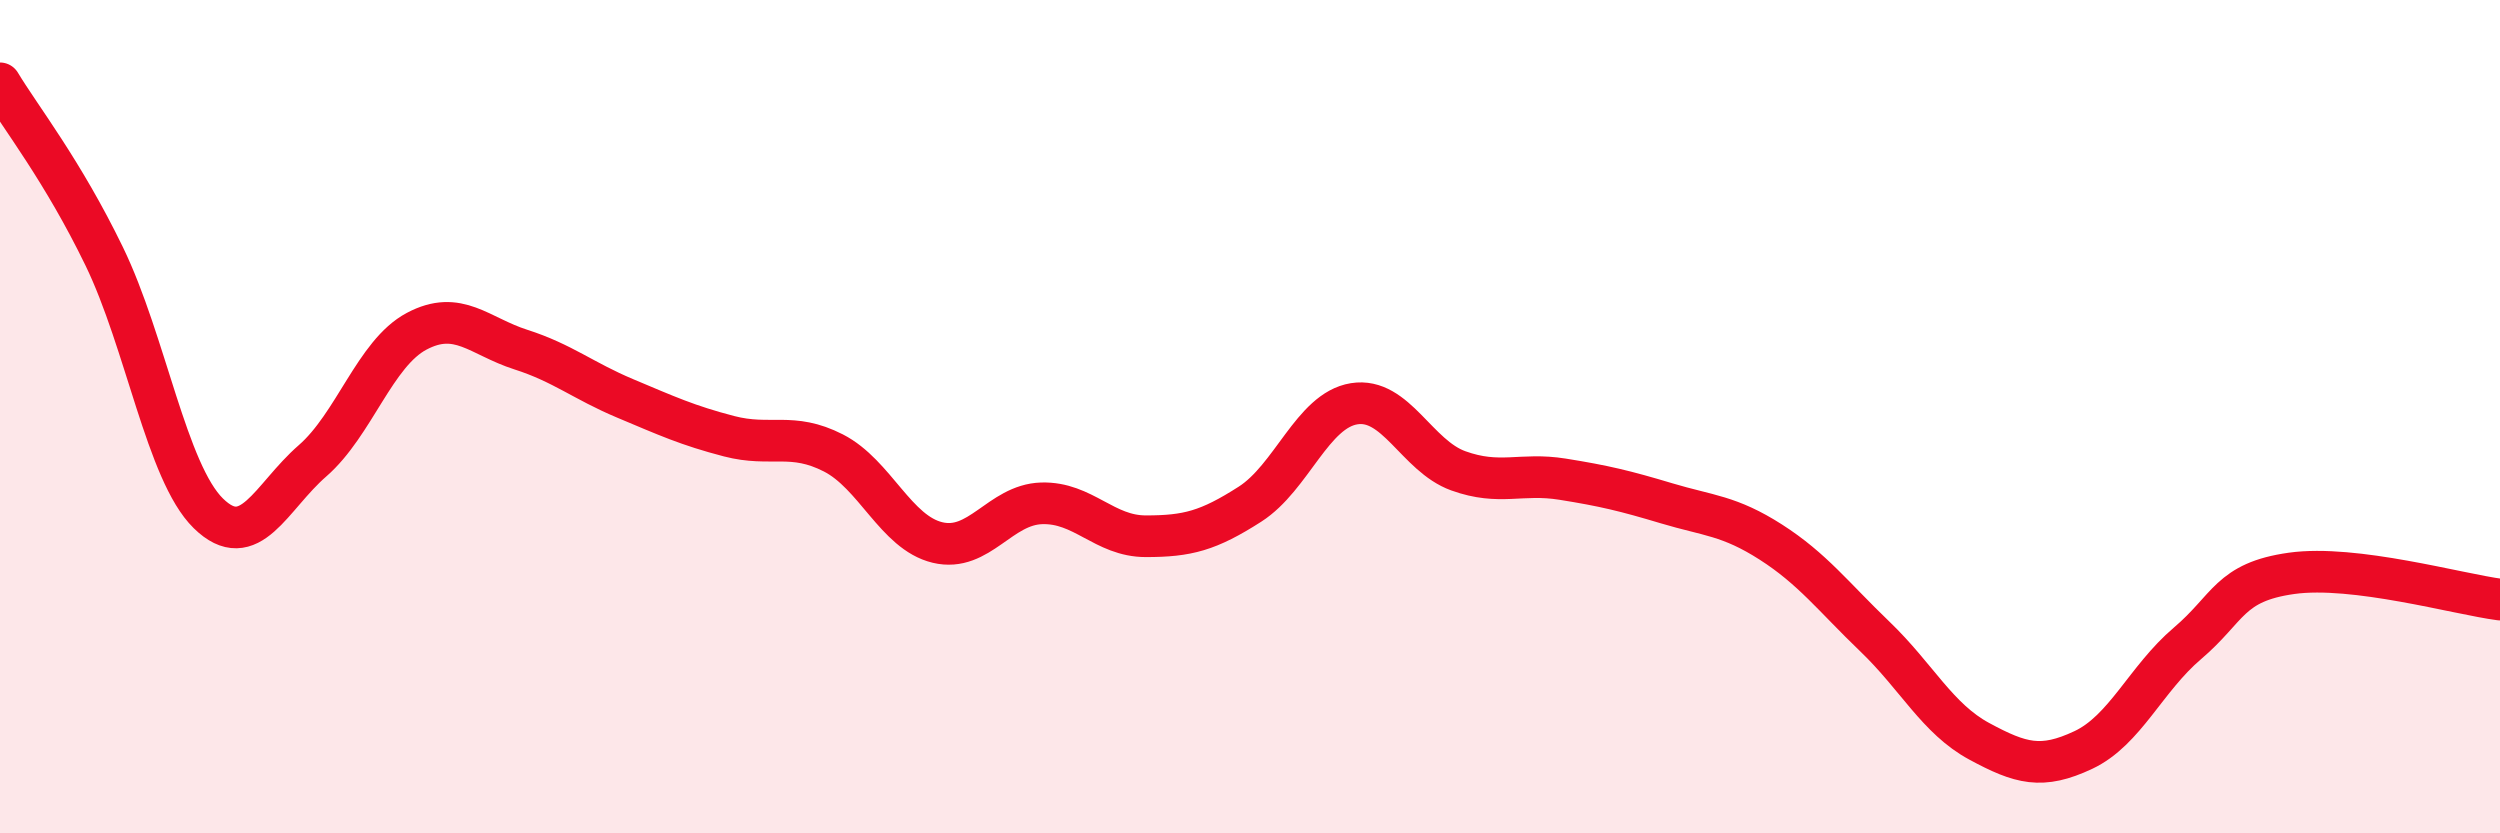
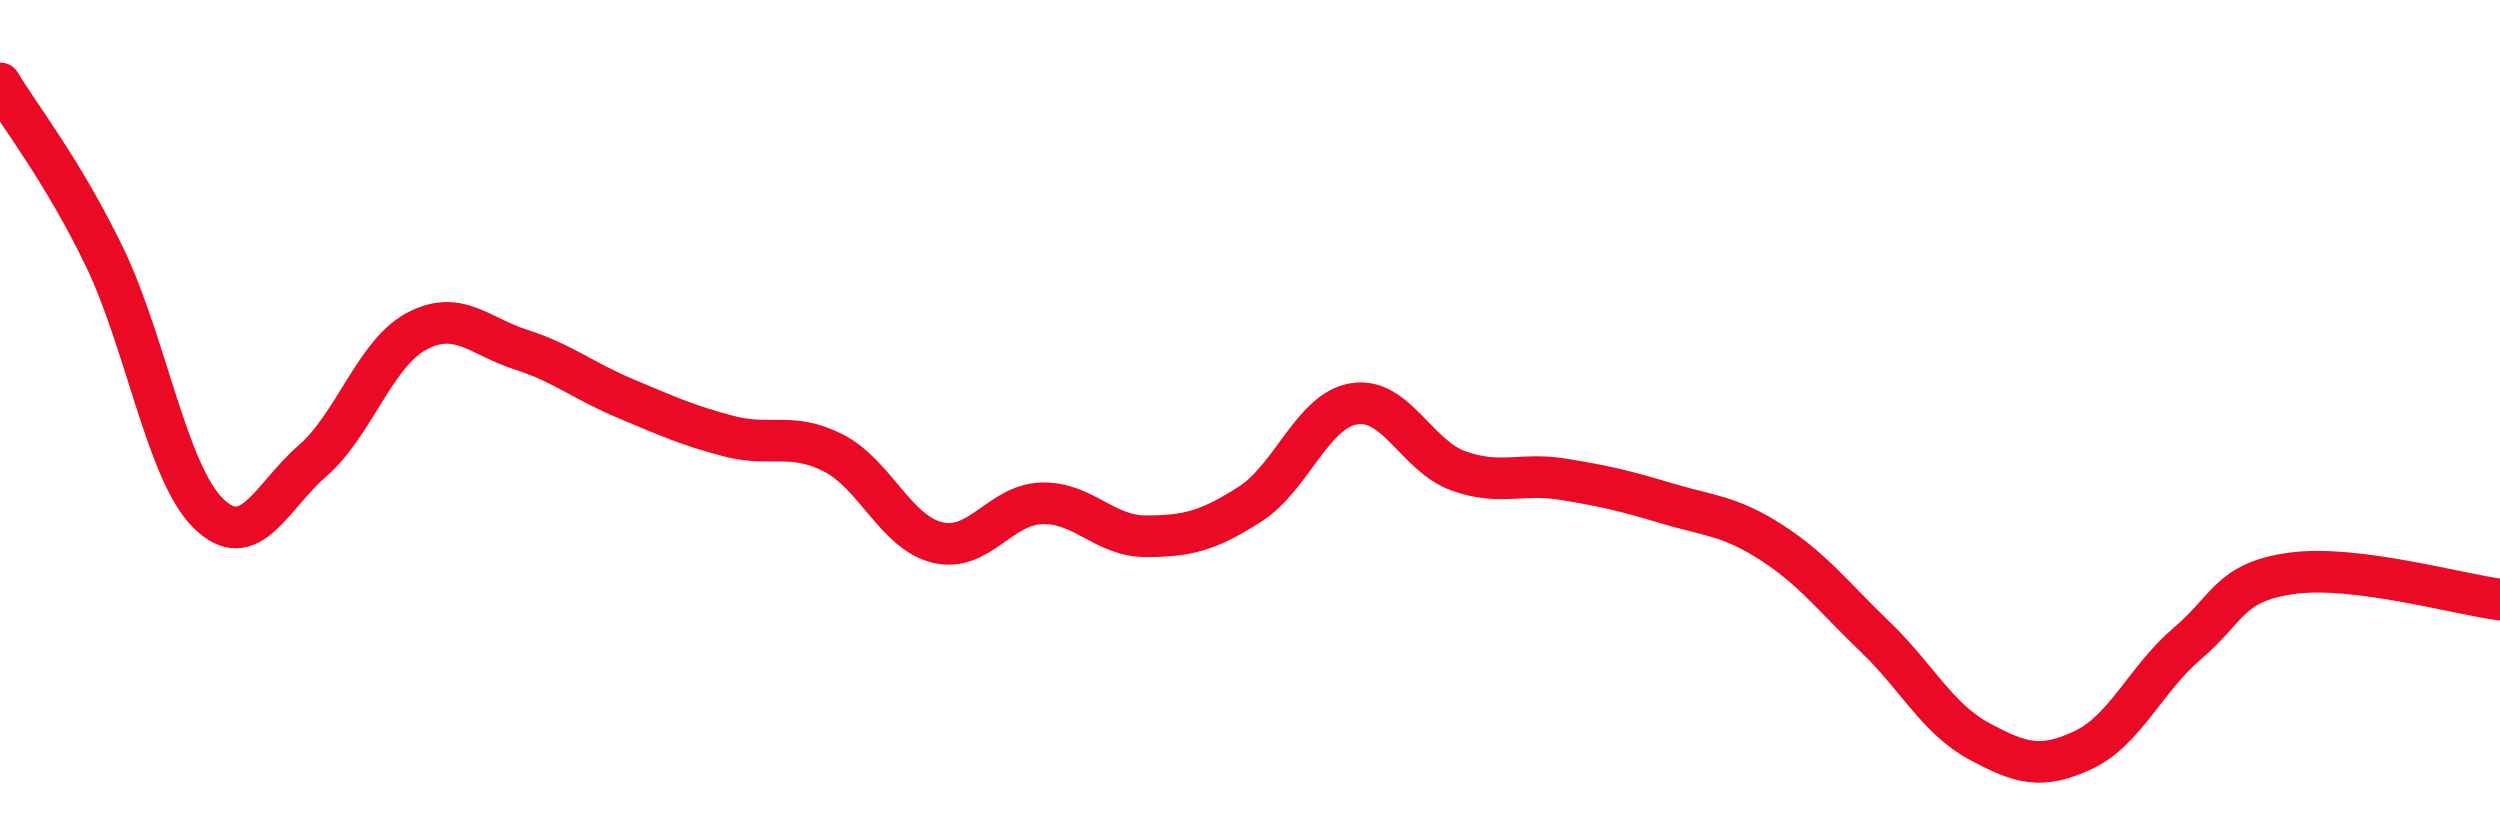
<svg xmlns="http://www.w3.org/2000/svg" width="60" height="20" viewBox="0 0 60 20">
-   <path d="M 0,2 C 0.5,2.83 1.5,4.09 2.5,6.15 C 3.5,8.21 4,11.34 5,12.32 C 6,13.3 6.5,11.93 7.5,11.06 C 8.5,10.19 9,8.48 10,7.95 C 11,7.42 11.5,8.07 12.5,8.39 C 13.5,8.71 14,9.14 15,9.56 C 16,9.98 16.5,10.21 17.5,10.47 C 18.5,10.73 19,10.36 20,10.87 C 21,11.38 21.5,12.78 22.5,13.02 C 23.5,13.26 24,12.11 25,12.08 C 26,12.05 26.5,12.87 27.5,12.87 C 28.5,12.87 29,12.74 30,12.1 C 31,11.46 31.5,9.85 32.5,9.69 C 33.5,9.53 34,10.94 35,11.3 C 36,11.66 36.5,11.34 37.5,11.5 C 38.5,11.66 39,11.78 40,12.08 C 41,12.38 41.5,12.37 42.5,13.01 C 43.5,13.65 44,14.32 45,15.28 C 46,16.24 46.5,17.25 47.5,17.79 C 48.5,18.33 49,18.47 50,18 C 51,17.53 51.5,16.29 52.5,15.44 C 53.5,14.59 53.5,13.97 55,13.76 C 56.5,13.55 59,14.26 60,14.39L60 20L0 20Z" fill="#EB0A25" opacity="0.1" stroke-linecap="round" stroke-linejoin="round" />
  <path d="M 0,2 C 0.5,2.83 1.5,4.09 2.5,6.15 C 3.5,8.21 4,11.34 5,12.32 C 6,13.3 6.5,11.93 7.5,11.06 C 8.5,10.19 9,8.48 10,7.95 C 11,7.42 11.5,8.07 12.5,8.39 C 13.5,8.71 14,9.14 15,9.56 C 16,9.98 16.5,10.21 17.5,10.47 C 18.5,10.73 19,10.36 20,10.87 C 21,11.38 21.5,12.78 22.5,13.02 C 23.5,13.26 24,12.11 25,12.08 C 26,12.05 26.5,12.87 27.5,12.87 C 28.5,12.87 29,12.74 30,12.1 C 31,11.46 31.5,9.85 32.5,9.69 C 33.5,9.53 34,10.94 35,11.3 C 36,11.66 36.5,11.34 37.5,11.5 C 38.5,11.66 39,11.78 40,12.08 C 41,12.38 41.5,12.37 42.5,13.01 C 43.5,13.65 44,14.32 45,15.28 C 46,16.24 46.5,17.25 47.5,17.79 C 48.5,18.33 49,18.47 50,18 C 51,17.53 51.5,16.29 52.5,15.44 C 53.5,14.59 53.5,13.97 55,13.76 C 56.5,13.55 59,14.26 60,14.39" stroke="#EB0A25" stroke-width="1" fill="none" stroke-linecap="round" stroke-linejoin="round" />
</svg>